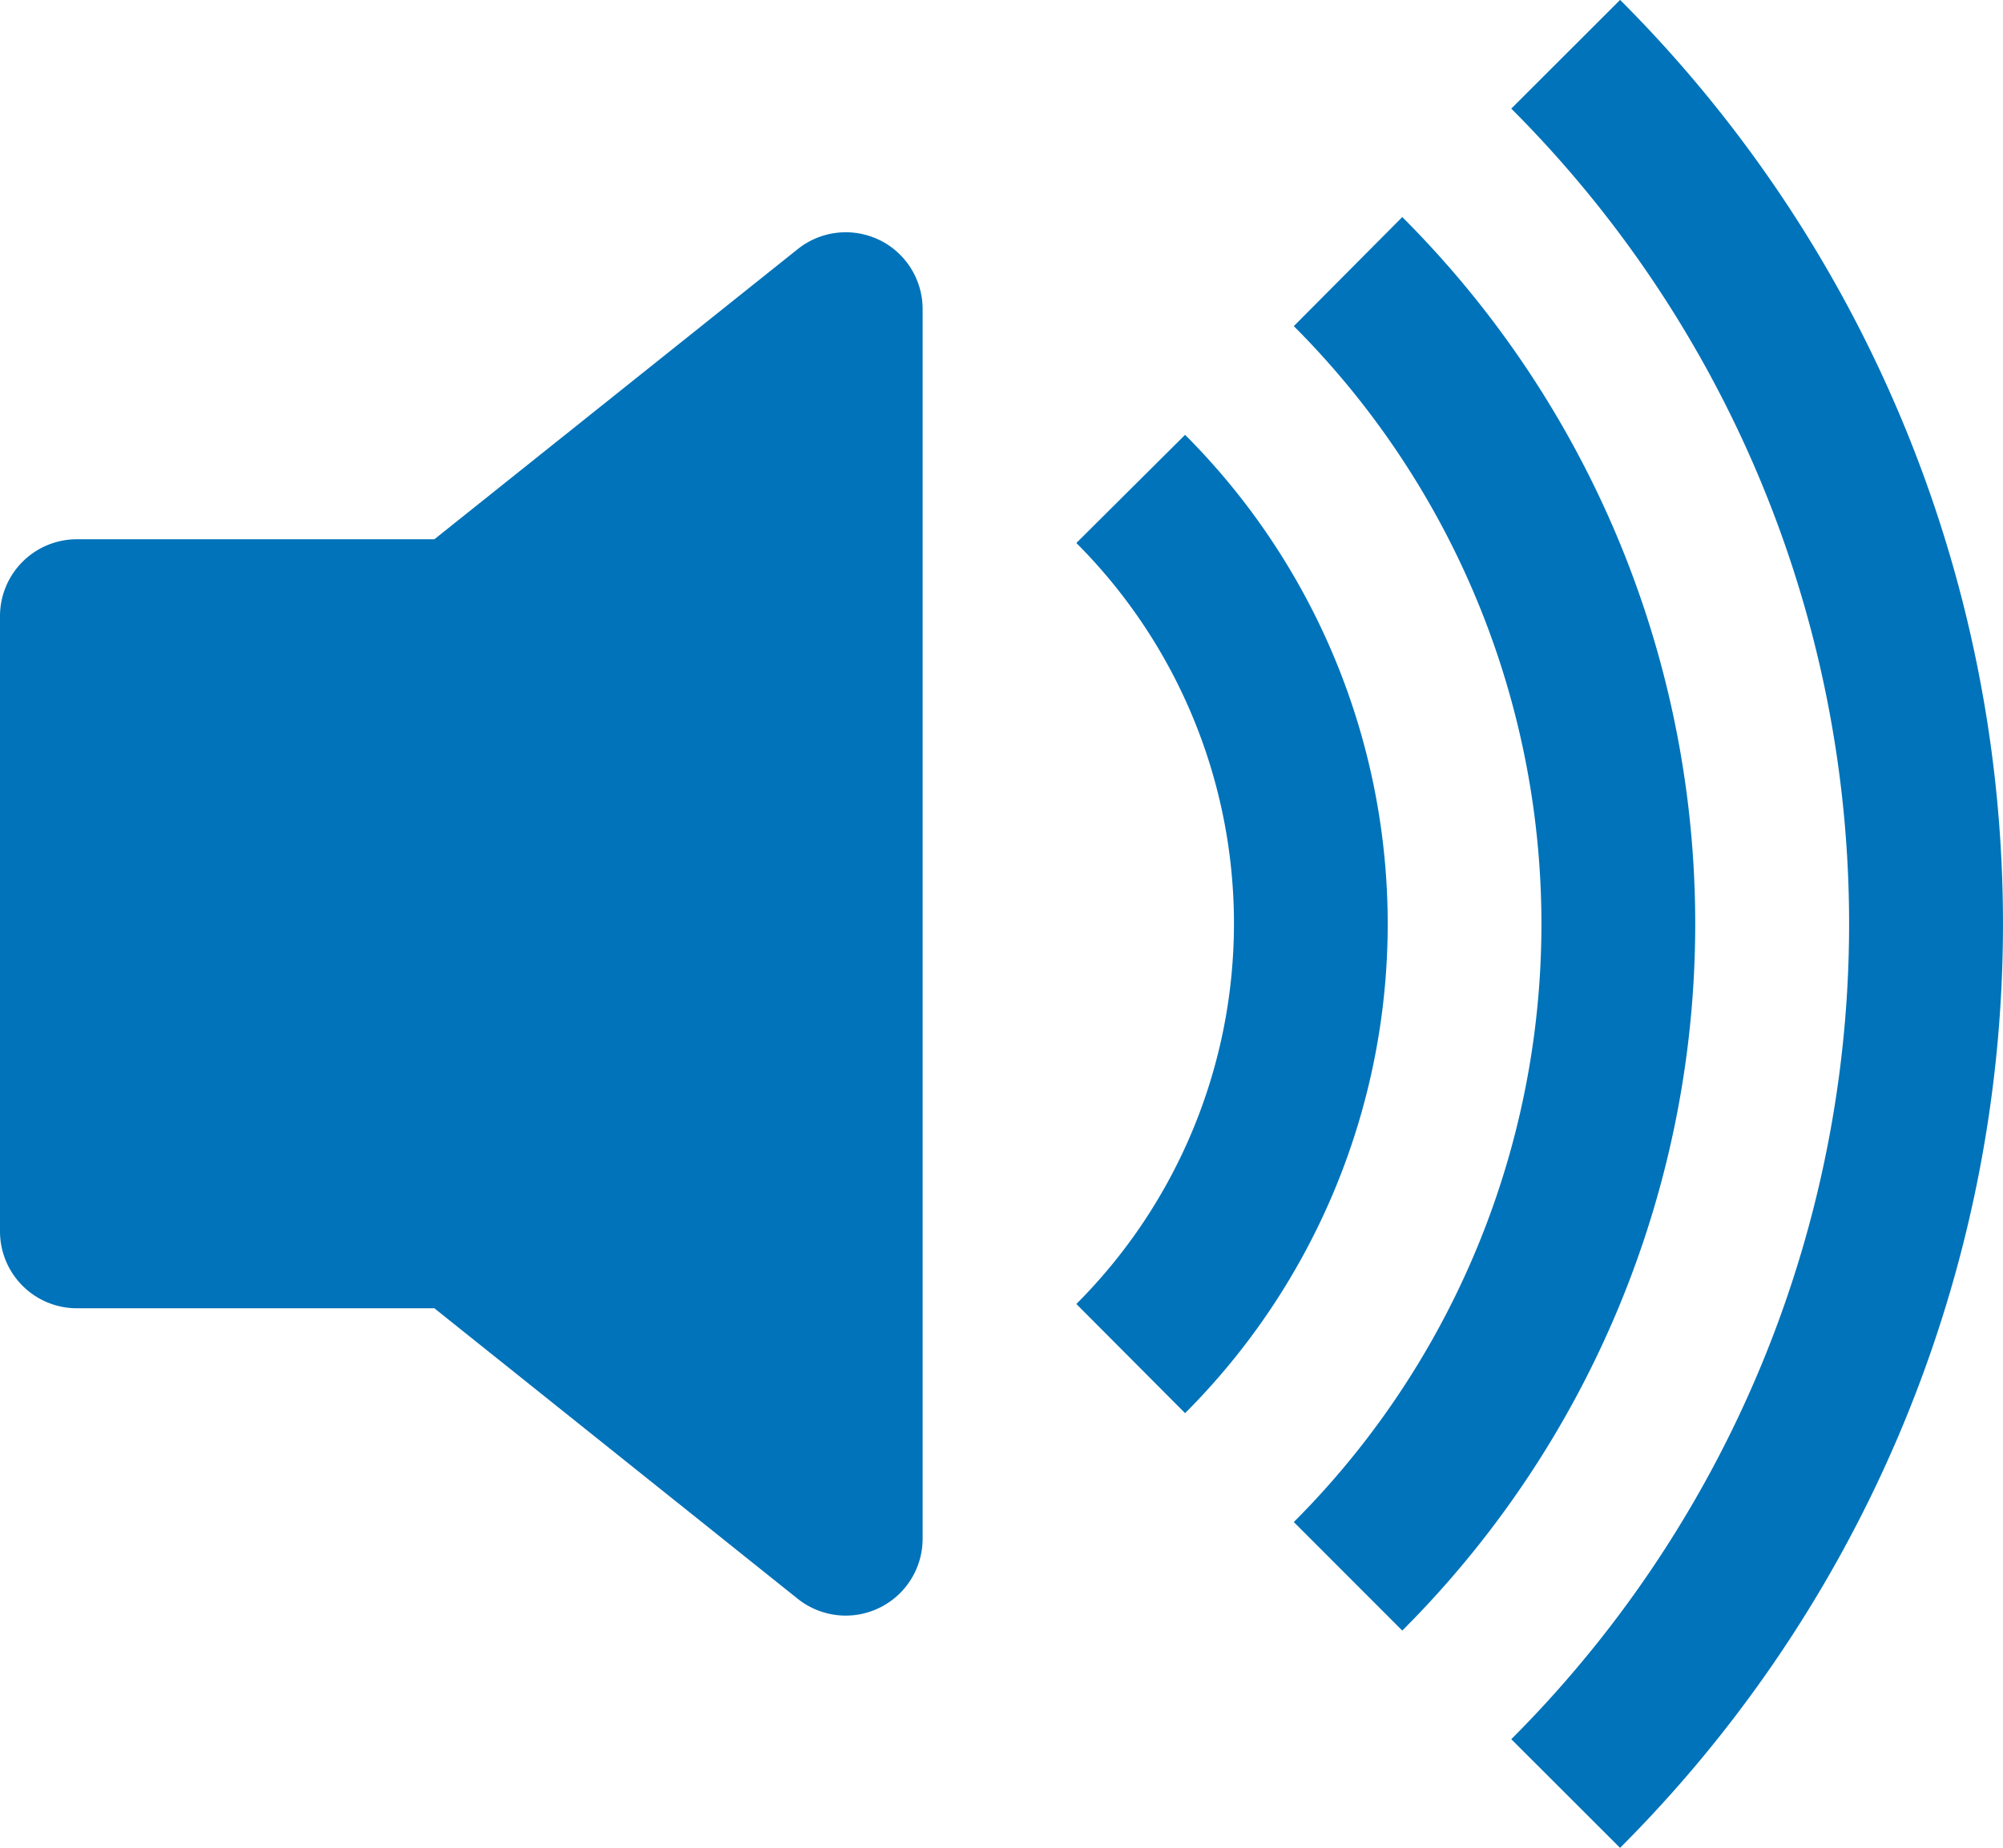
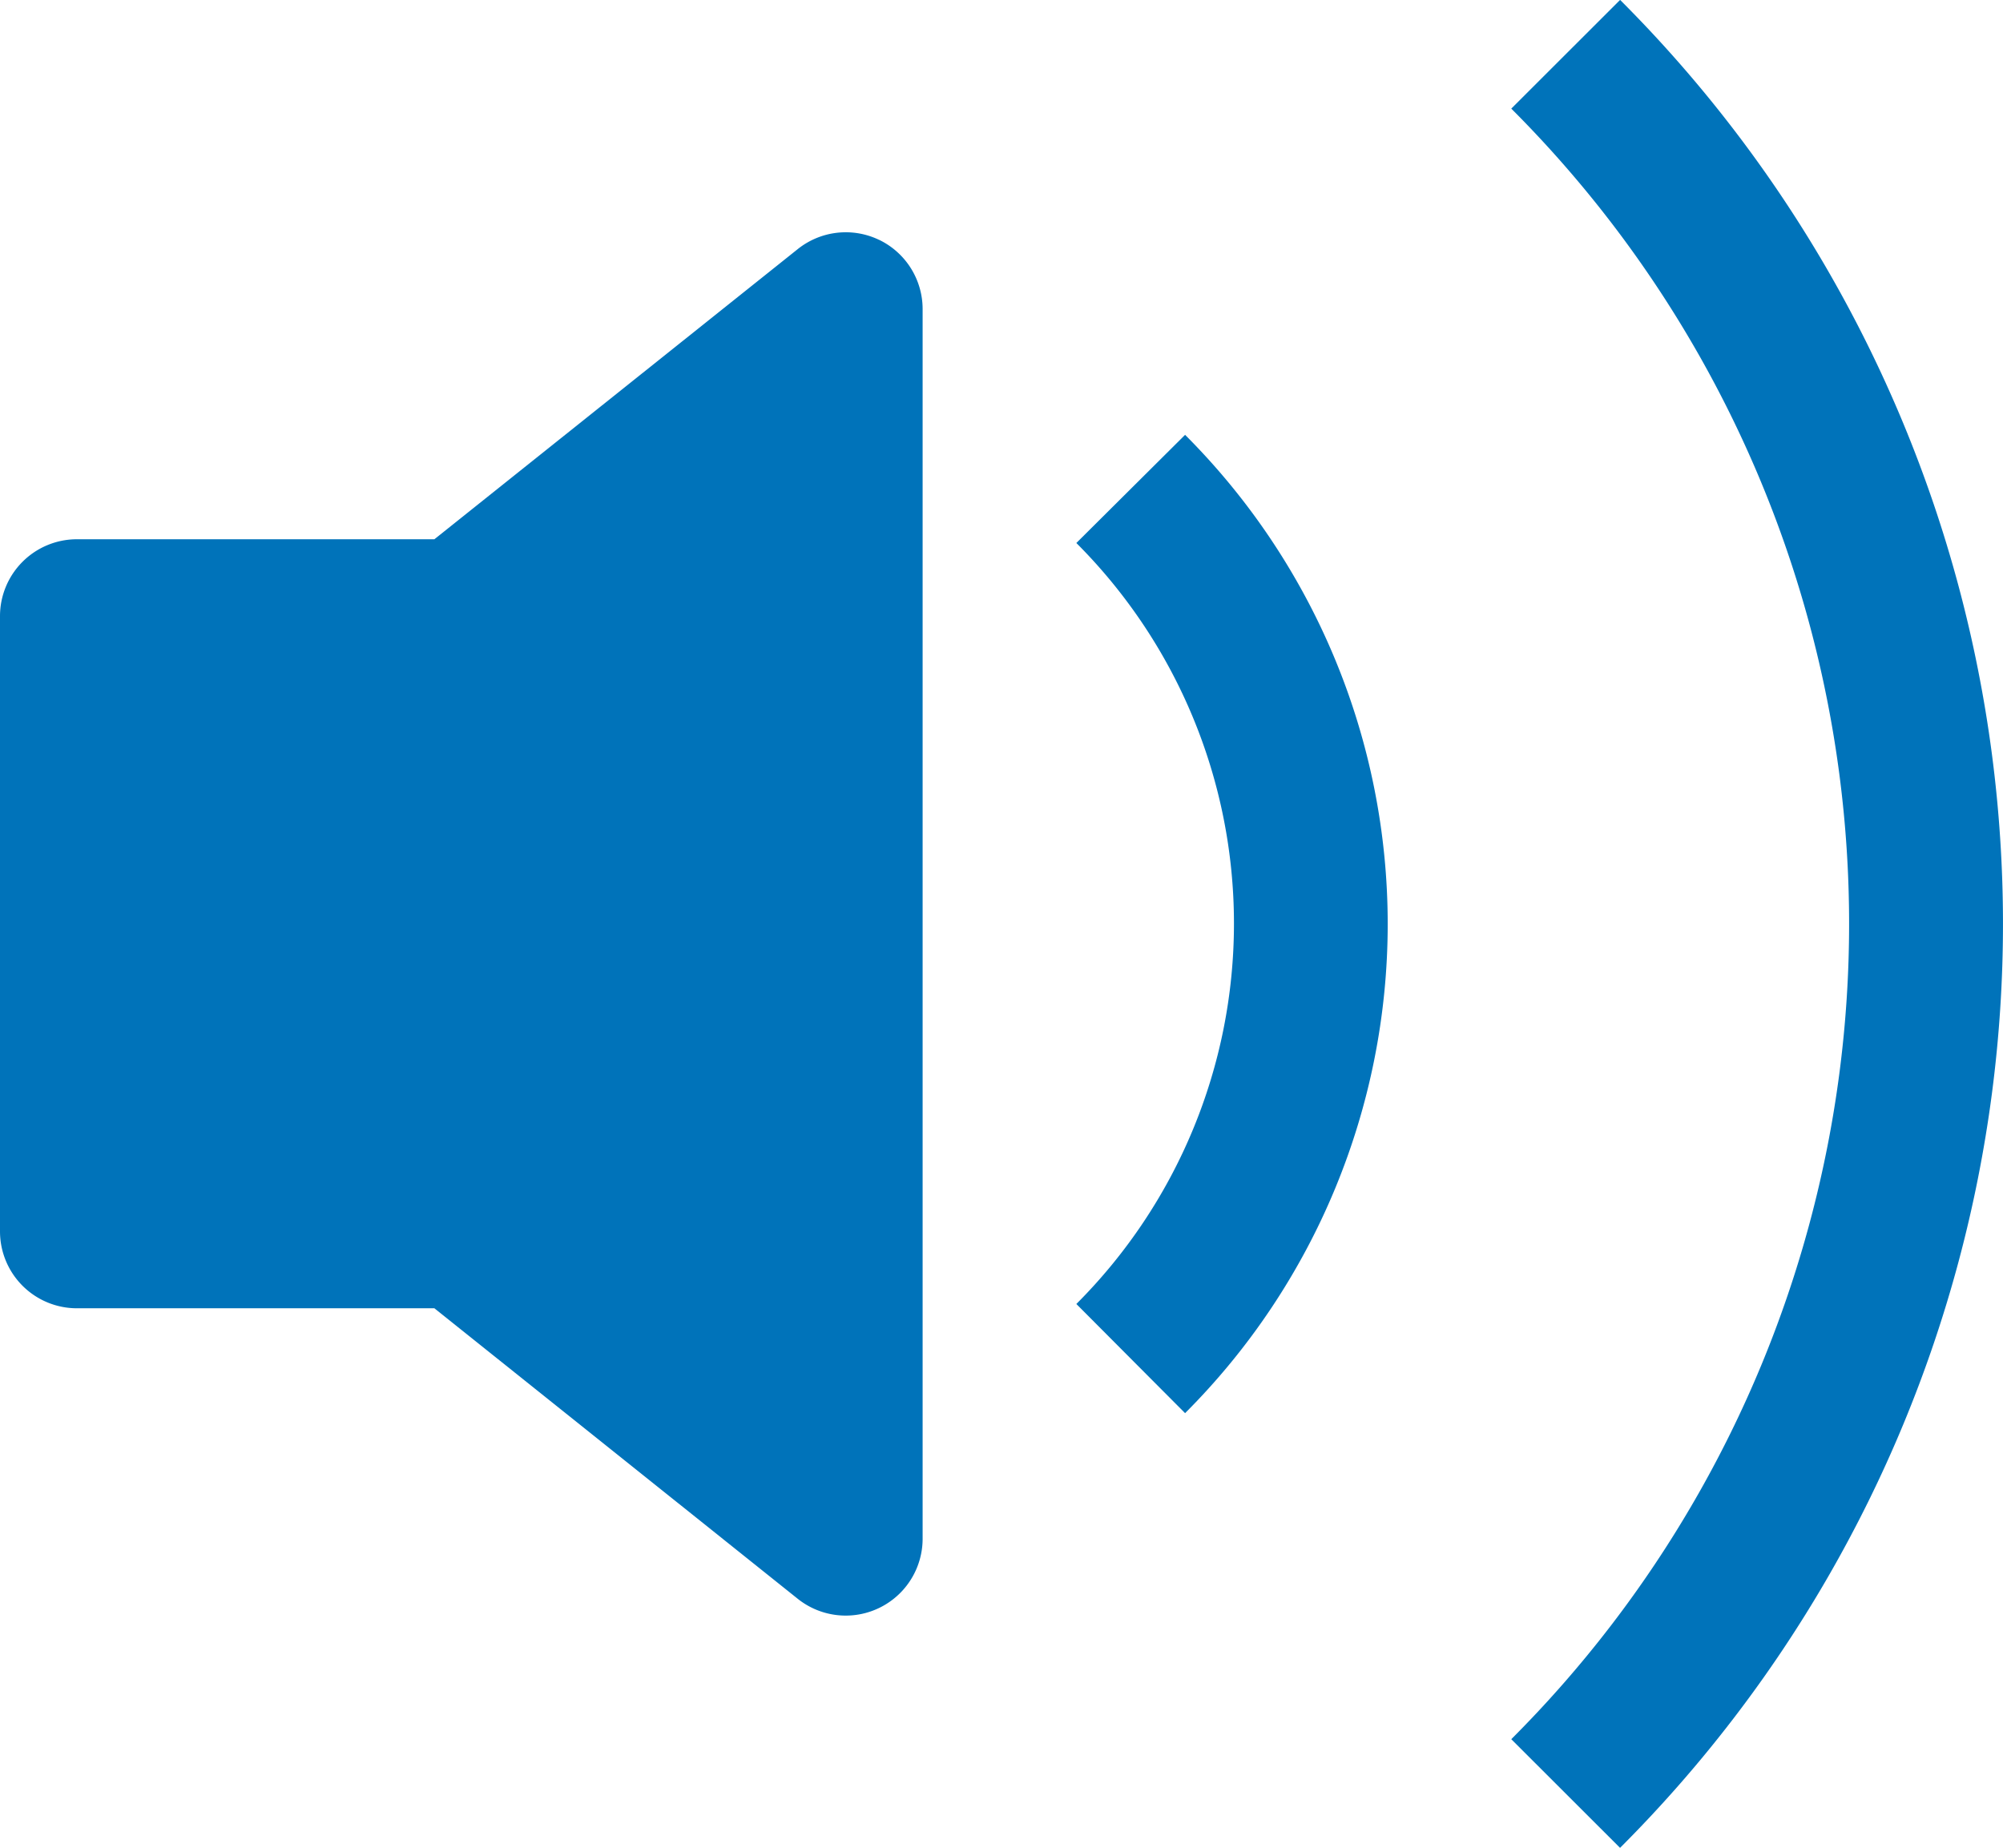
<svg xmlns="http://www.w3.org/2000/svg" xmlns:ns1="http://sodipodi.sourceforge.net/DTD/sodipodi-0.dtd" xmlns:ns2="http://www.inkscape.org/namespaces/inkscape" id="Grupo_6" data-name="Grupo 6" width="21.903" height="20.211" viewBox="0 0 21.903 20.211" version="1.1" ns1:docname="audio.svg" ns2:version="1.1.2 (0a00cf5339, 2022-02-04)">
  <defs id="defs8" />
  <ns1:namedview id="namedview6" pagecolor="#ffffff" bordercolor="#999999" borderopacity="1" ns2:pageshadow="0" ns2:pageopacity="0" ns2:pagecheckerboard="0" showgrid="false" ns2:zoom="31.863836" ns2:cx="10.952856" ns2:cy="10.121192" ns2:window-width="2560" ns2:window-height="1381" ns2:window-x="2560" ns2:window-y="0" ns2:window-maximized="1" ns2:current-layer="Grupo_6" />
  <path id="Trazado_10" data-name="Trazado 10" d="M12.018,22.2a14.289,14.289,0,0,0,0-20.211l-1.19,1.189a12.609,12.609,0,0,1,0,17.834l1.19,1.189Z" transform="translate(5.698 -1.99)" fill="#707070" style="fill:#0073ba;fill-opacity:1" />
-   <path id="Trazado_11" data-name="Trazado 11" d="M10.6,18.86A10.928,10.928,0,0,0,10.6,3.4L9.414,4.593a9.252,9.252,0,0,1,0,13.08L10.6,18.86Z" transform="translate(4.734 -1.026)" fill="#707070" style="fill:#0073ba;fill-opacity:1" />
  <path id="Trazado_12" data-name="Trazado 12" d="M13.959,16.417a7.567,7.567,0,0,0,0-10.7L12.77,6.9a5.886,5.886,0,0,1,0,8.323ZM10.613,3.584a.841.841,0,0,1,.476.757V17.792a.841.841,0,0,1-1.365.656L5.75,15.27H1.841A.841.841,0,0,1,1,14.429V7.7a.841.841,0,0,1,.841-.841H5.75L9.724,3.685a.841.841,0,0,1,.89-.1Z" transform="translate(-1 -0.961)" fill="#707070" style="fill:#0073ba;fill-opacity:1" />
</svg>